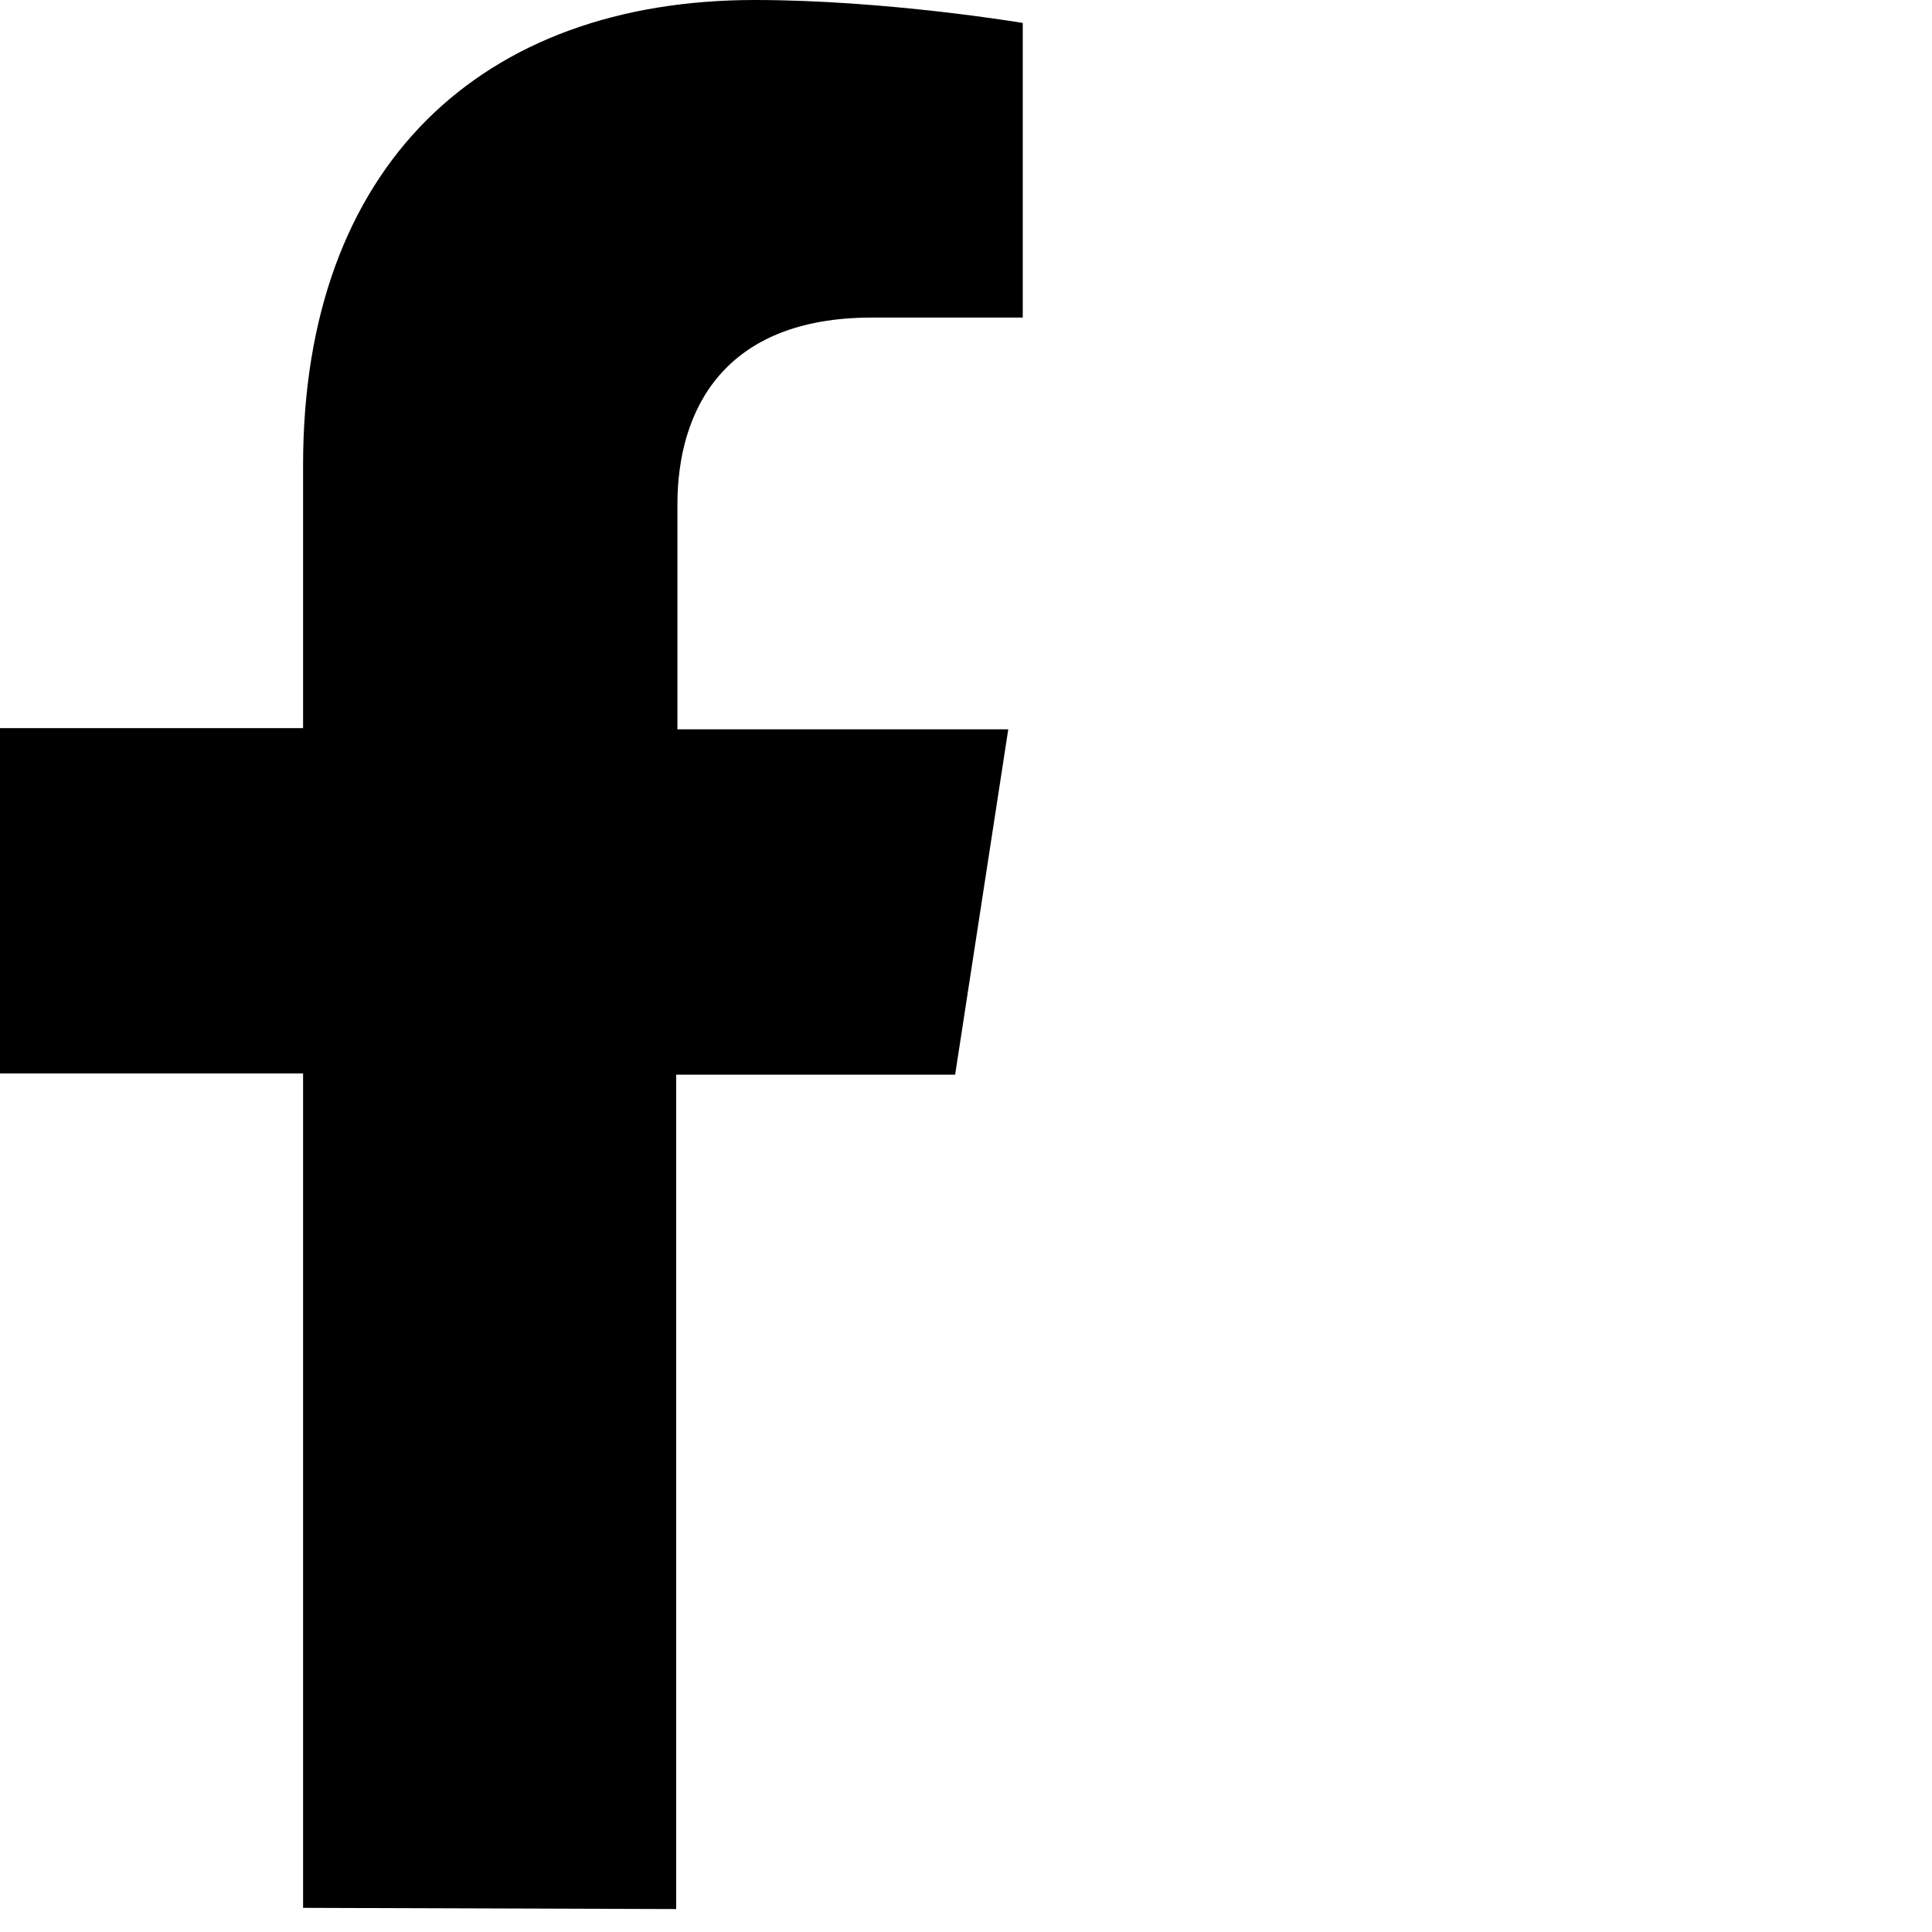
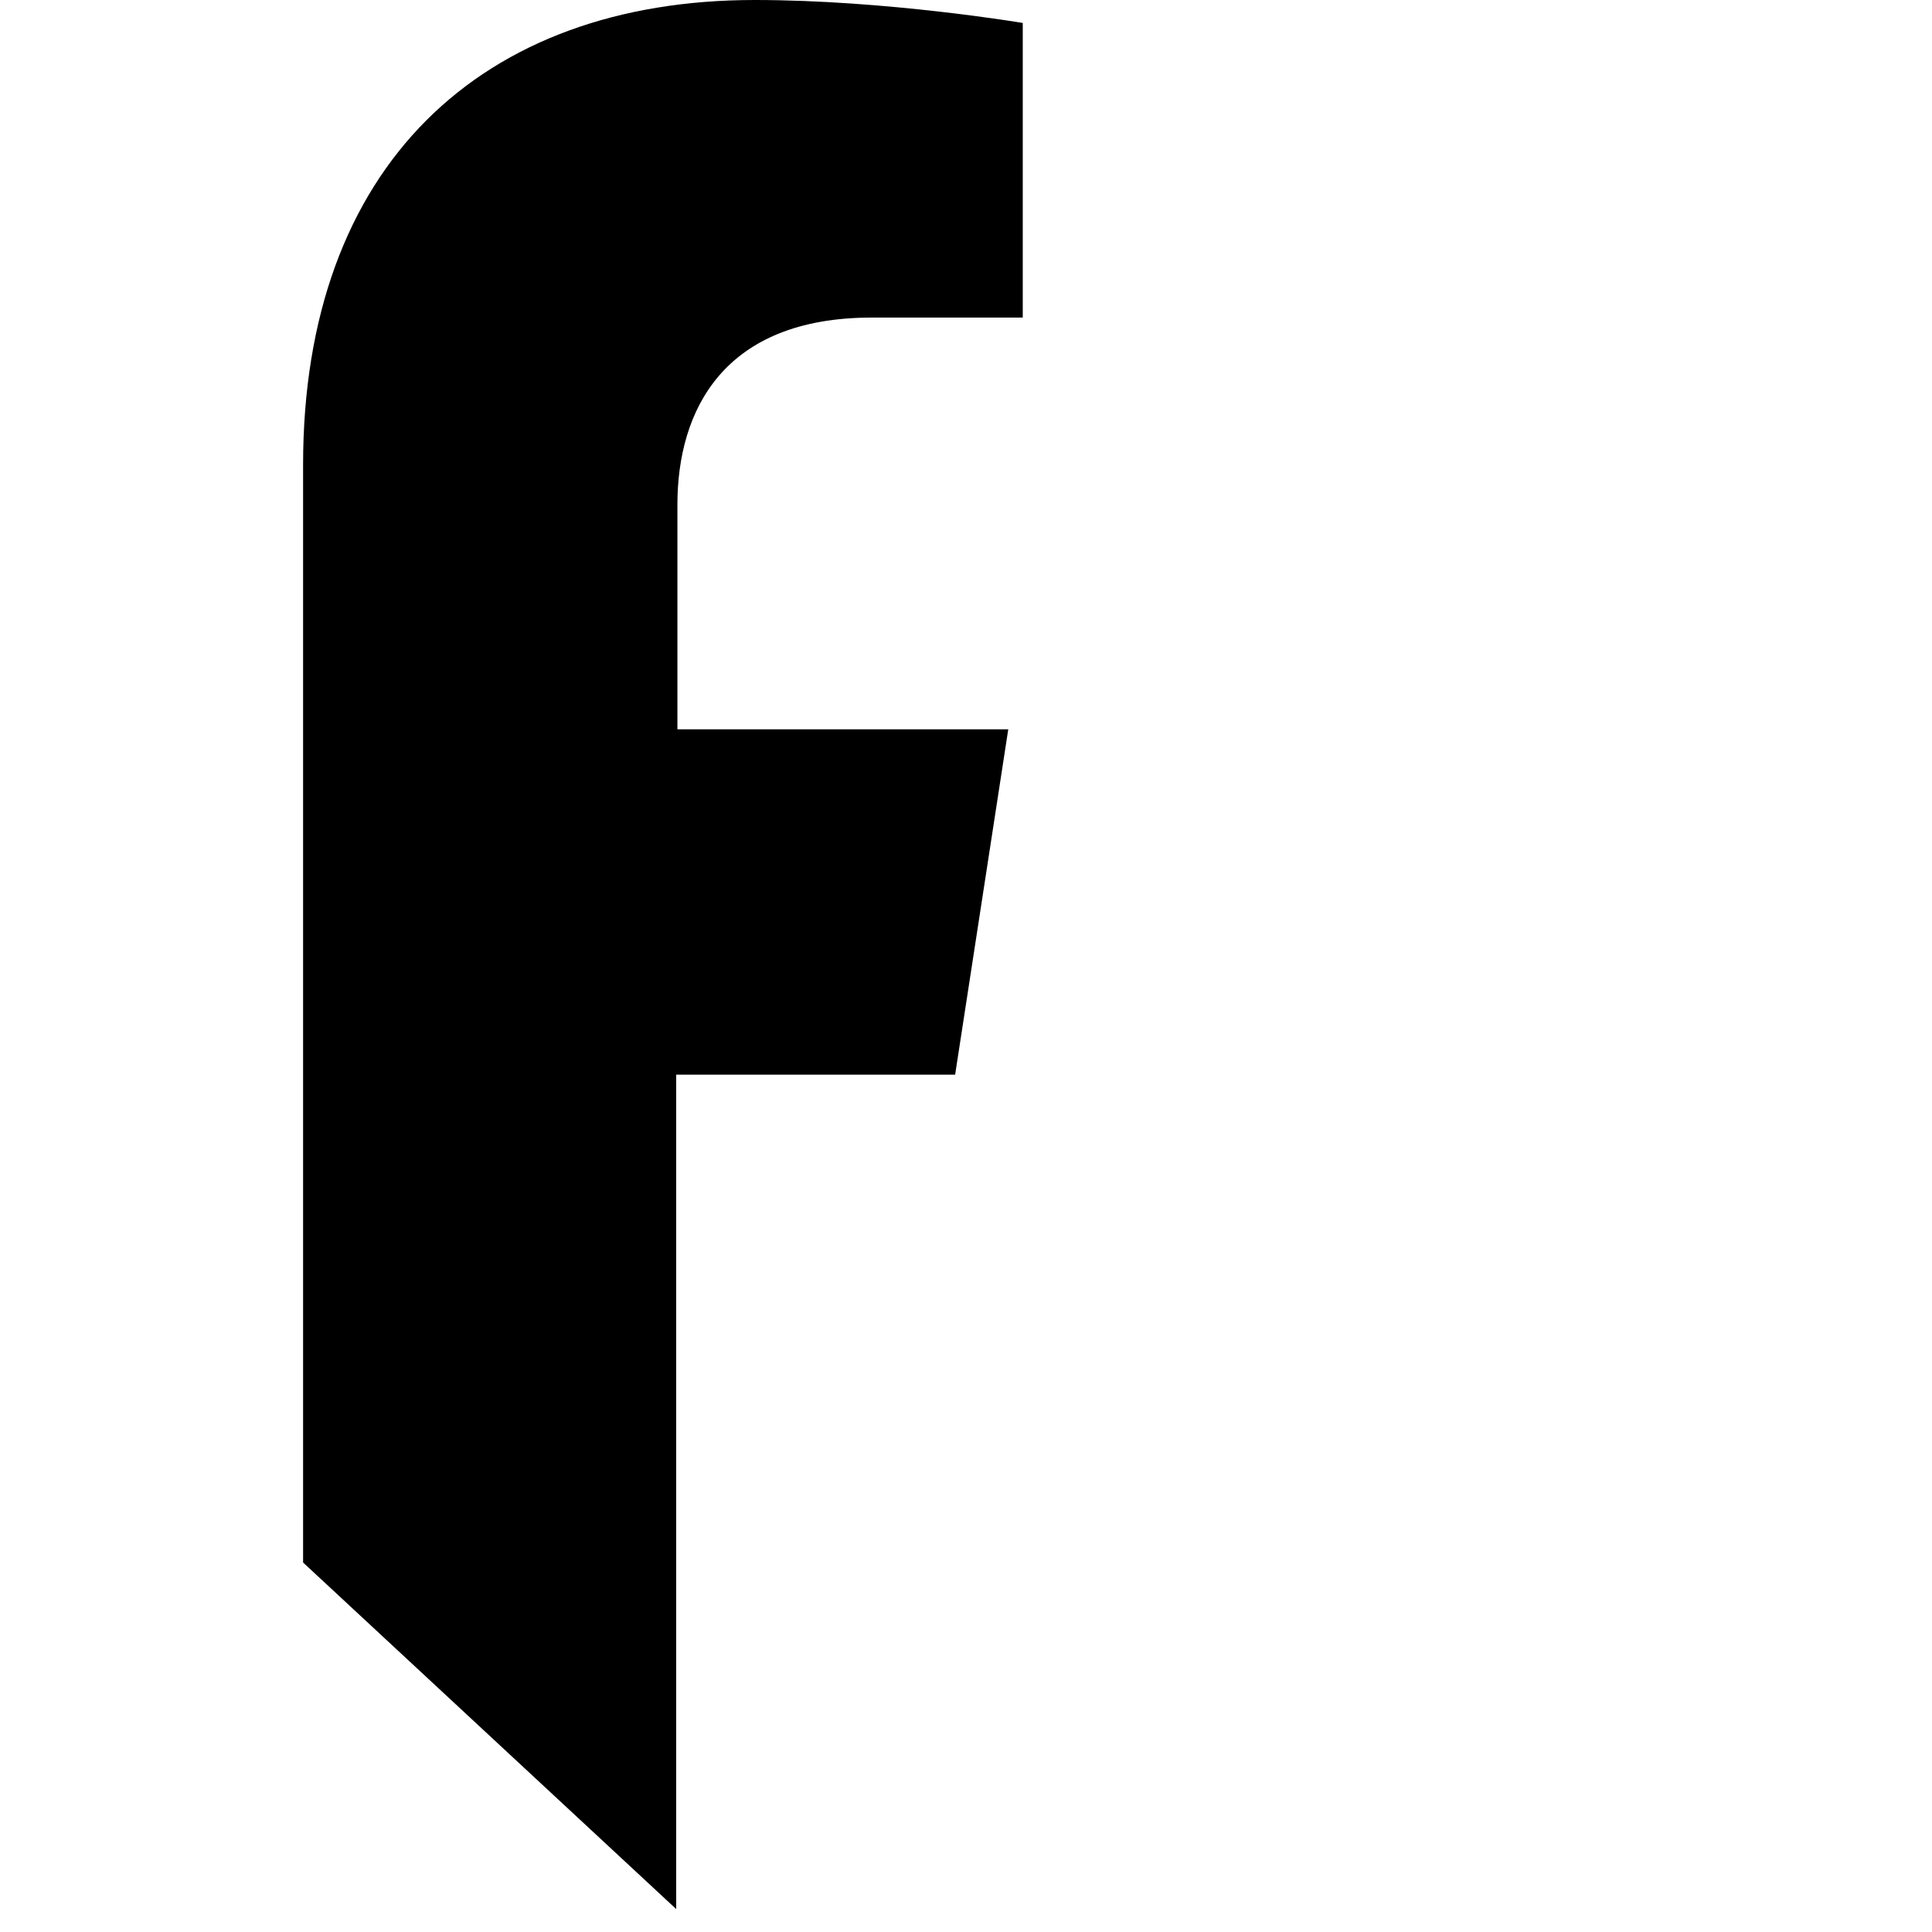
<svg xmlns="http://www.w3.org/2000/svg" width="16" height="16" fill="currentColor" class="bi bi-linkedin" viewBox="0 0 16 16">
-   <path class="cls-1" d="M5.6,15.81v-6.91h2.31l.44-2.86h-2.74v-1.86c0-.78.38-1.55,1.61-1.55h1.25V.19s-1.13-.19-2.22-.19c-2.26,0-3.74,1.37-3.74,3.85v2.18H0v2.86h2.51v6.91" />
+   <path class="cls-1" d="M5.6,15.81v-6.91h2.31l.44-2.86h-2.74v-1.86c0-.78.38-1.55,1.61-1.55h1.25V.19s-1.13-.19-2.22-.19c-2.26,0-3.74,1.37-3.74,3.85v2.18H0h2.51v6.91" />
</svg>